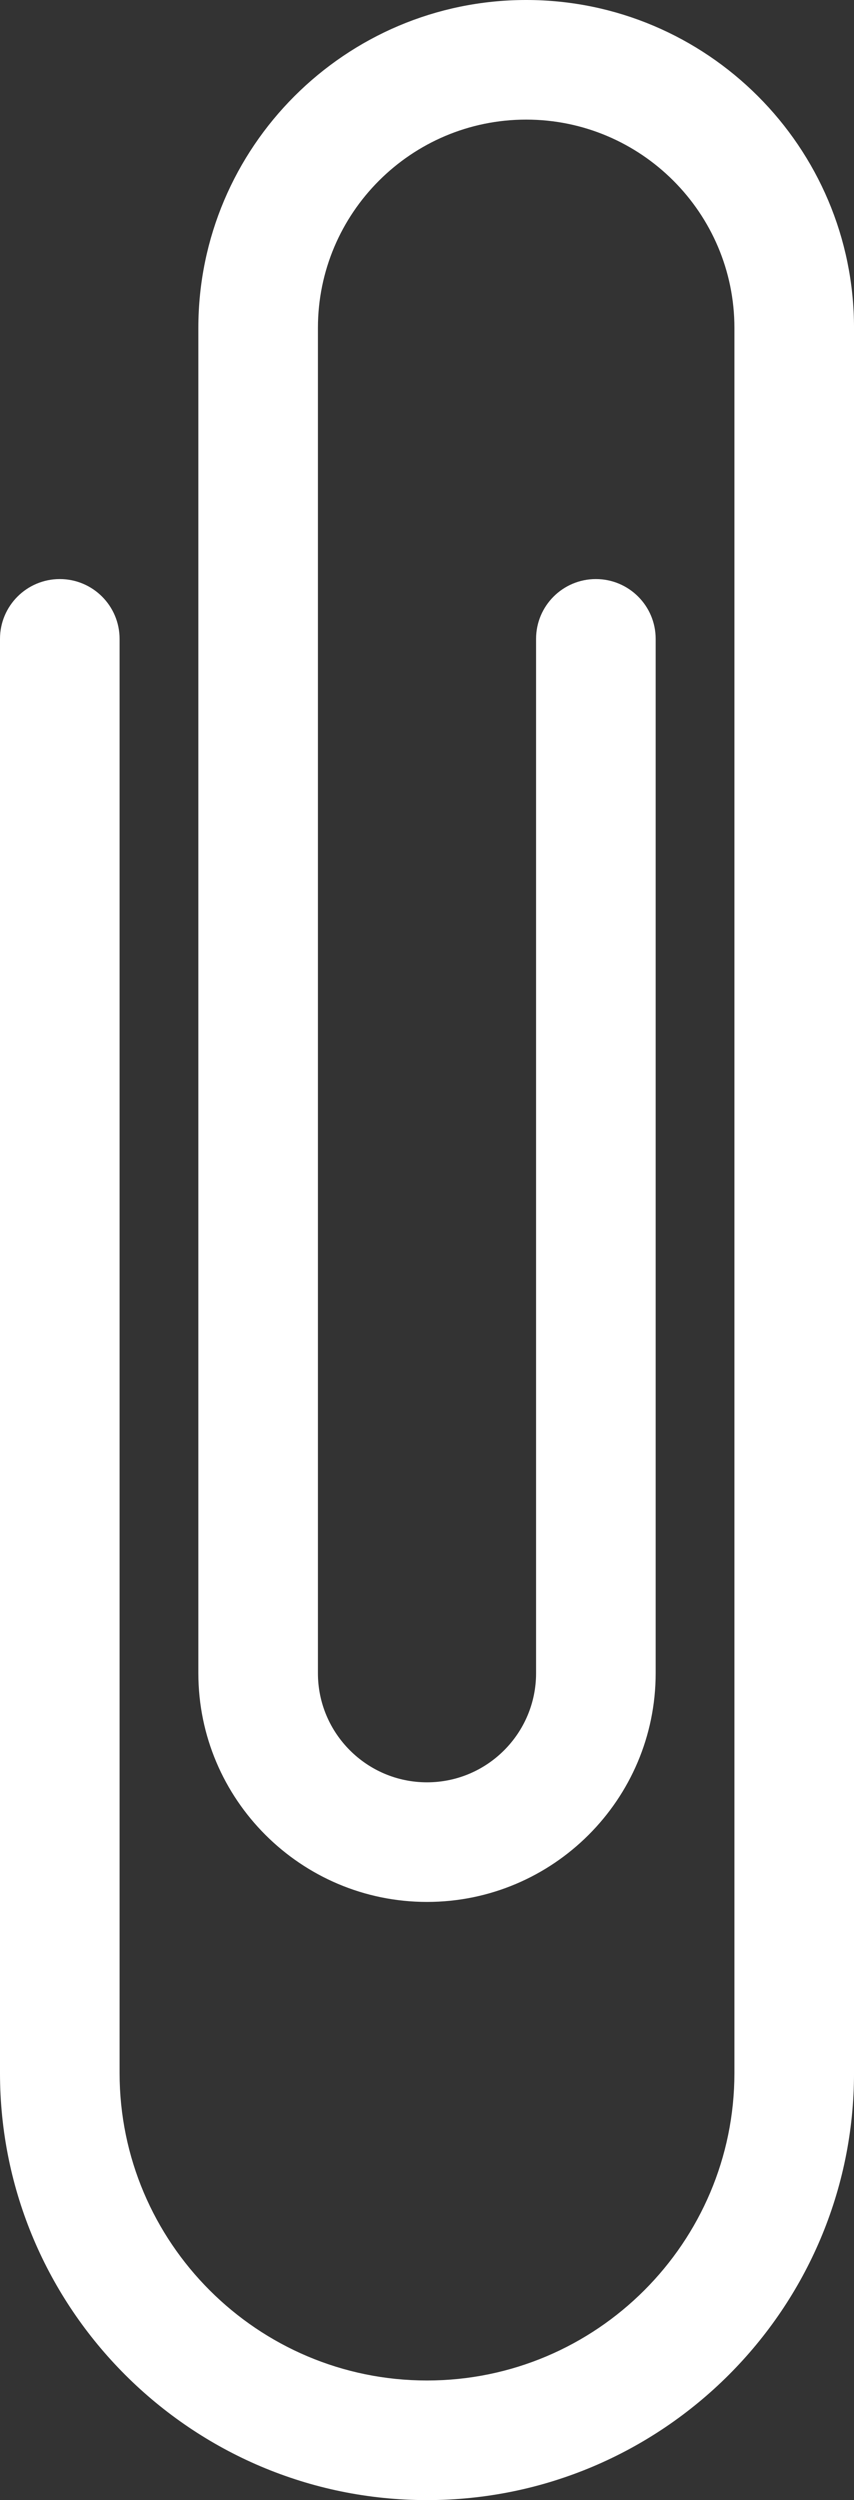
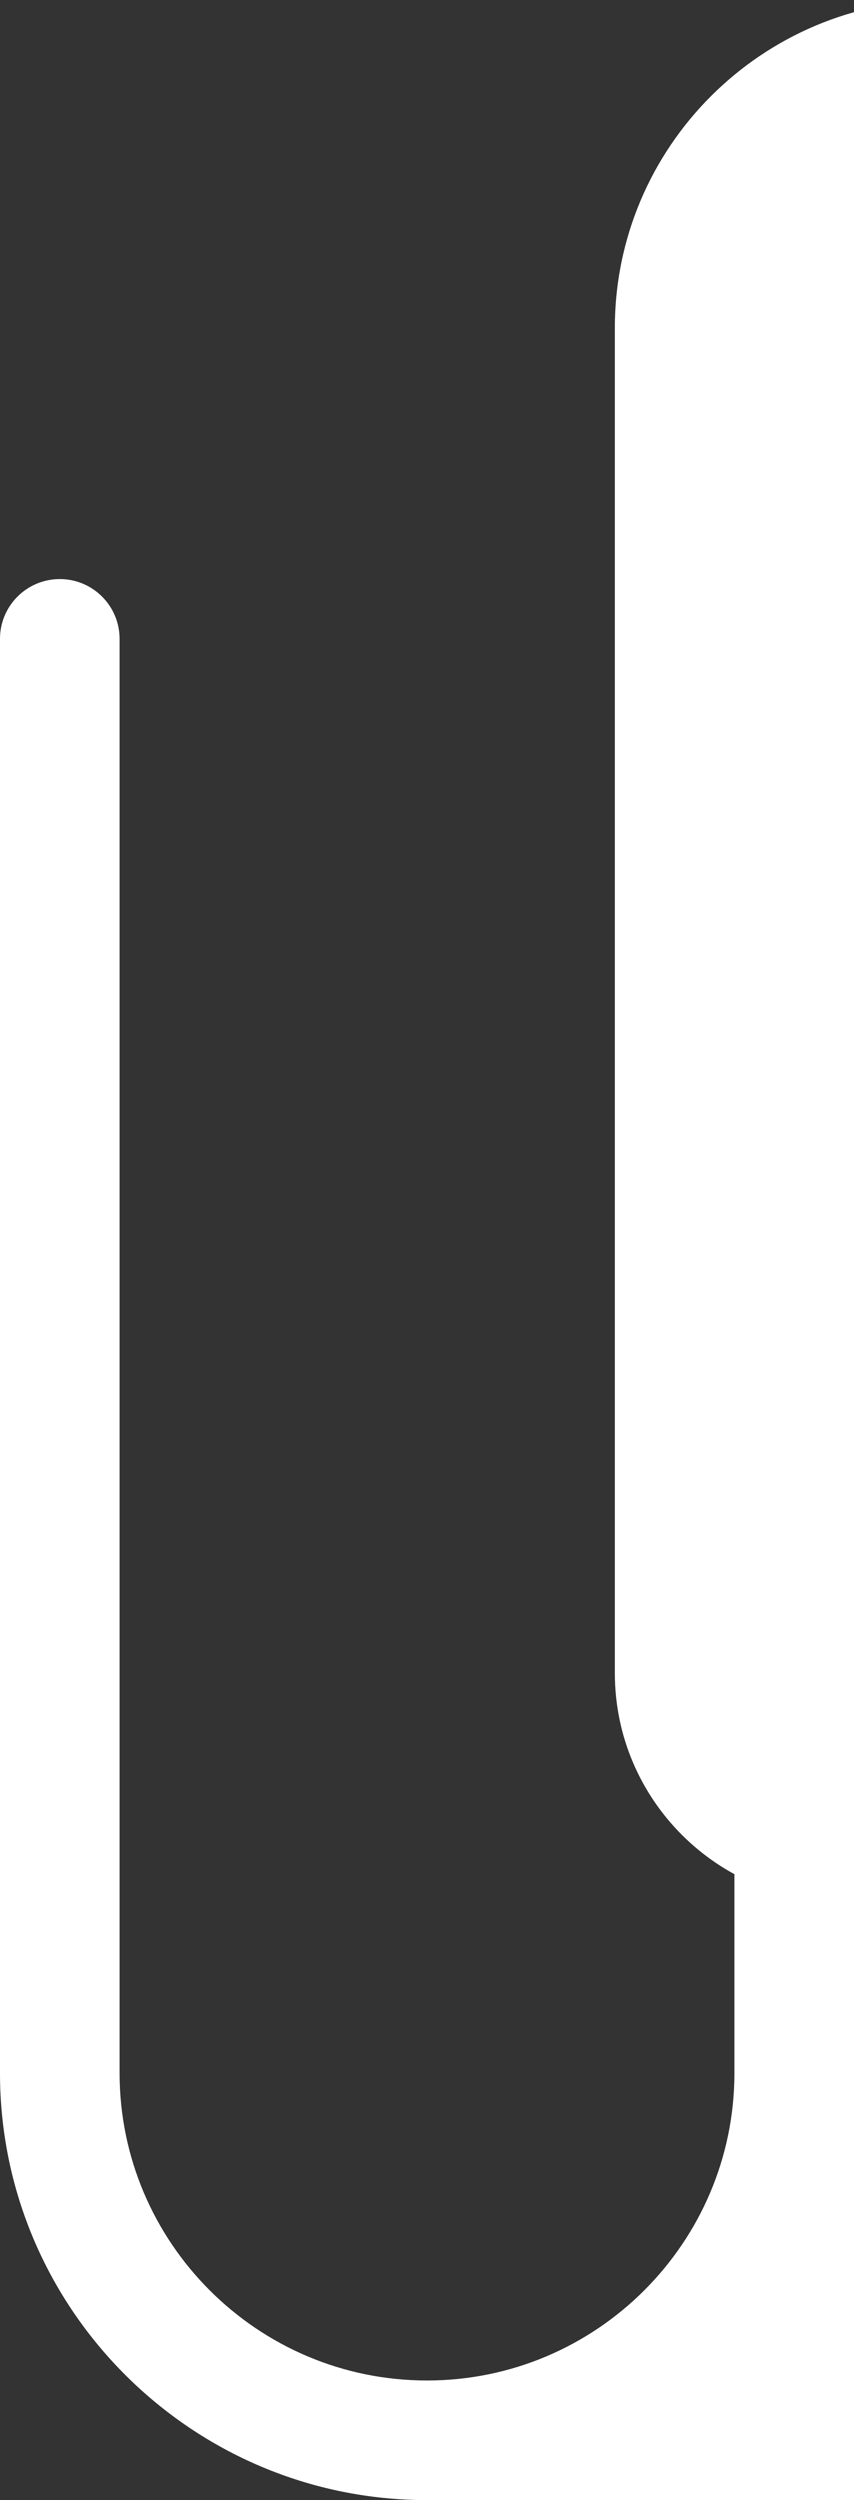
<svg xmlns="http://www.w3.org/2000/svg" xmlns:ns1="http://www.inkscape.org/namespaces/inkscape" xmlns:ns2="http://sodipodi.sourceforge.net/DTD/sodipodi-0.dtd" width="82.28mm" height="240.827mm" viewBox="0 0 82.28 240.827" version="1.1" id="svg1" xml:space="preserve" ns1:export-filename=".\bitmap.svg" ns1:export-xdpi="96" ns1:export-ydpi="96">
  <rect x="0" y="0" width="82.28" height="240.827" fill="#333333" stroke="none" />
  <ns2:namedview id="namedview1" pagecolor="#ffffff" bordercolor="#000000" borderopacity="0.25" ns1:showpageshadow="2" ns1:pageopacity="0.0" ns1:pagecheckerboard="0" ns1:deskcolor="#d1d1d1" ns1:document-units="mm" />
  <defs id="defs1" />
  <g ns1:label="Layer 1" ns1:groupmode="layer" id="layer1" transform="translate(-553.64,155.225)">
-     <path id="path14" style="fill:#fff;fill-opacity:1;fill-rule:nonzero;stroke:none;stroke-width:0.035" d="m 594.78,85.602 c -22.685,0 -41.14,-18.455 -41.14,-41.14 V -93.684 c 0,-3.181 2.579,-5.761 5.76,-5.761 3.181,0 5.761,2.579 5.761,5.761 V 44.462 c 0,16.332 13.287,29.619 29.619,29.619 16.332,0 29.619,-13.287 29.619,-29.619 V -123.64 c 0,-11.063 -9.001,-20.064 -20.064,-20.064 -11.063,0 -20.064,9 -20.064,20.064 V 5.952 c 0,5.795 4.714,10.509 10.509,10.509 5.794,0 10.509,-4.714 10.509,-10.509 V -93.684 c 0,-3.181 2.579,-5.761 5.761,-5.761 3.181,0 5.761,2.579 5.761,5.761 V 5.952 c 0,12.147 -9.883,22.03 -22.03,22.03 -12.147,0 -22.03,-9.882 -22.03,-22.03 V -123.64 c 0,-17.416 14.169,-31.585 31.585,-31.585 17.416,0 31.585,14.169 31.585,31.585 V 44.462 c 0,22.685 -18.456,41.14 -41.14,41.14" />
+     <path id="path14" style="fill:#fff;fill-opacity:1;fill-rule:nonzero;stroke:none;stroke-width:0.035" d="m 594.78,85.602 c -22.685,0 -41.14,-18.455 -41.14,-41.14 V -93.684 c 0,-3.181 2.579,-5.761 5.76,-5.761 3.181,0 5.761,2.579 5.761,5.761 V 44.462 c 0,16.332 13.287,29.619 29.619,29.619 16.332,0 29.619,-13.287 29.619,-29.619 V -123.64 V 5.952 c 0,5.795 4.714,10.509 10.509,10.509 5.794,0 10.509,-4.714 10.509,-10.509 V -93.684 c 0,-3.181 2.579,-5.761 5.761,-5.761 3.181,0 5.761,2.579 5.761,5.761 V 5.952 c 0,12.147 -9.883,22.03 -22.03,22.03 -12.147,0 -22.03,-9.882 -22.03,-22.03 V -123.64 c 0,-17.416 14.169,-31.585 31.585,-31.585 17.416,0 31.585,14.169 31.585,31.585 V 44.462 c 0,22.685 -18.456,41.14 -41.14,41.14" />
  </g>
</svg>